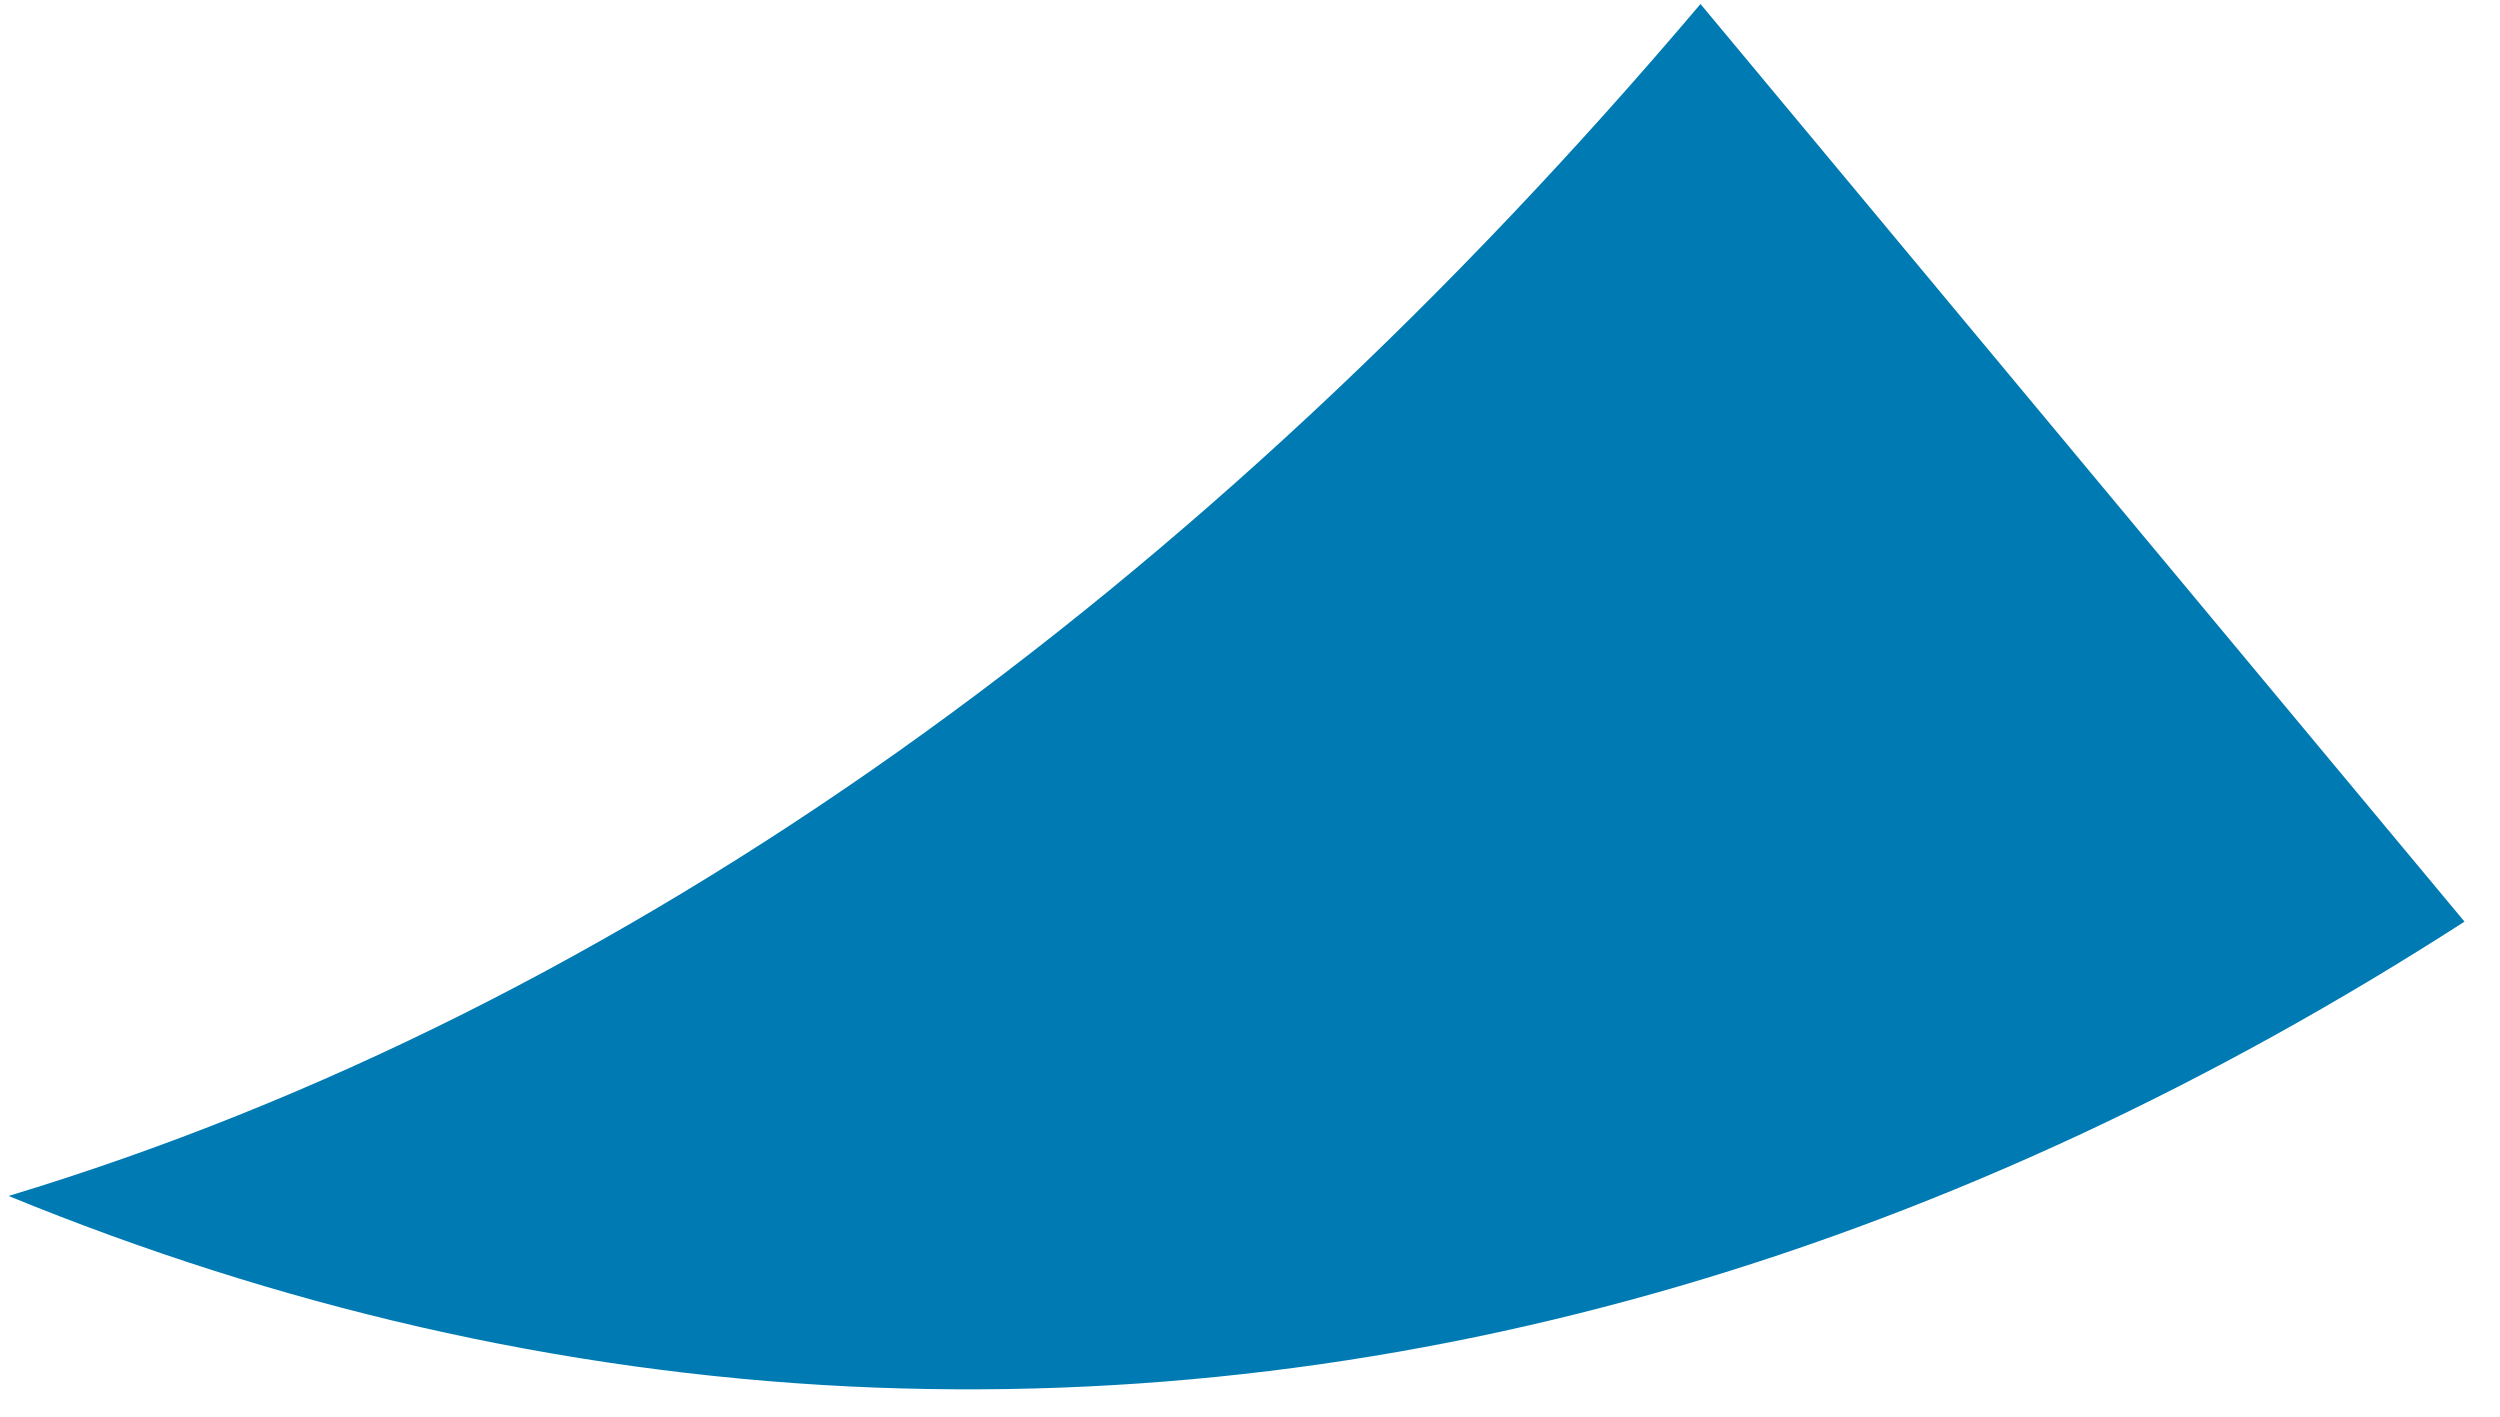
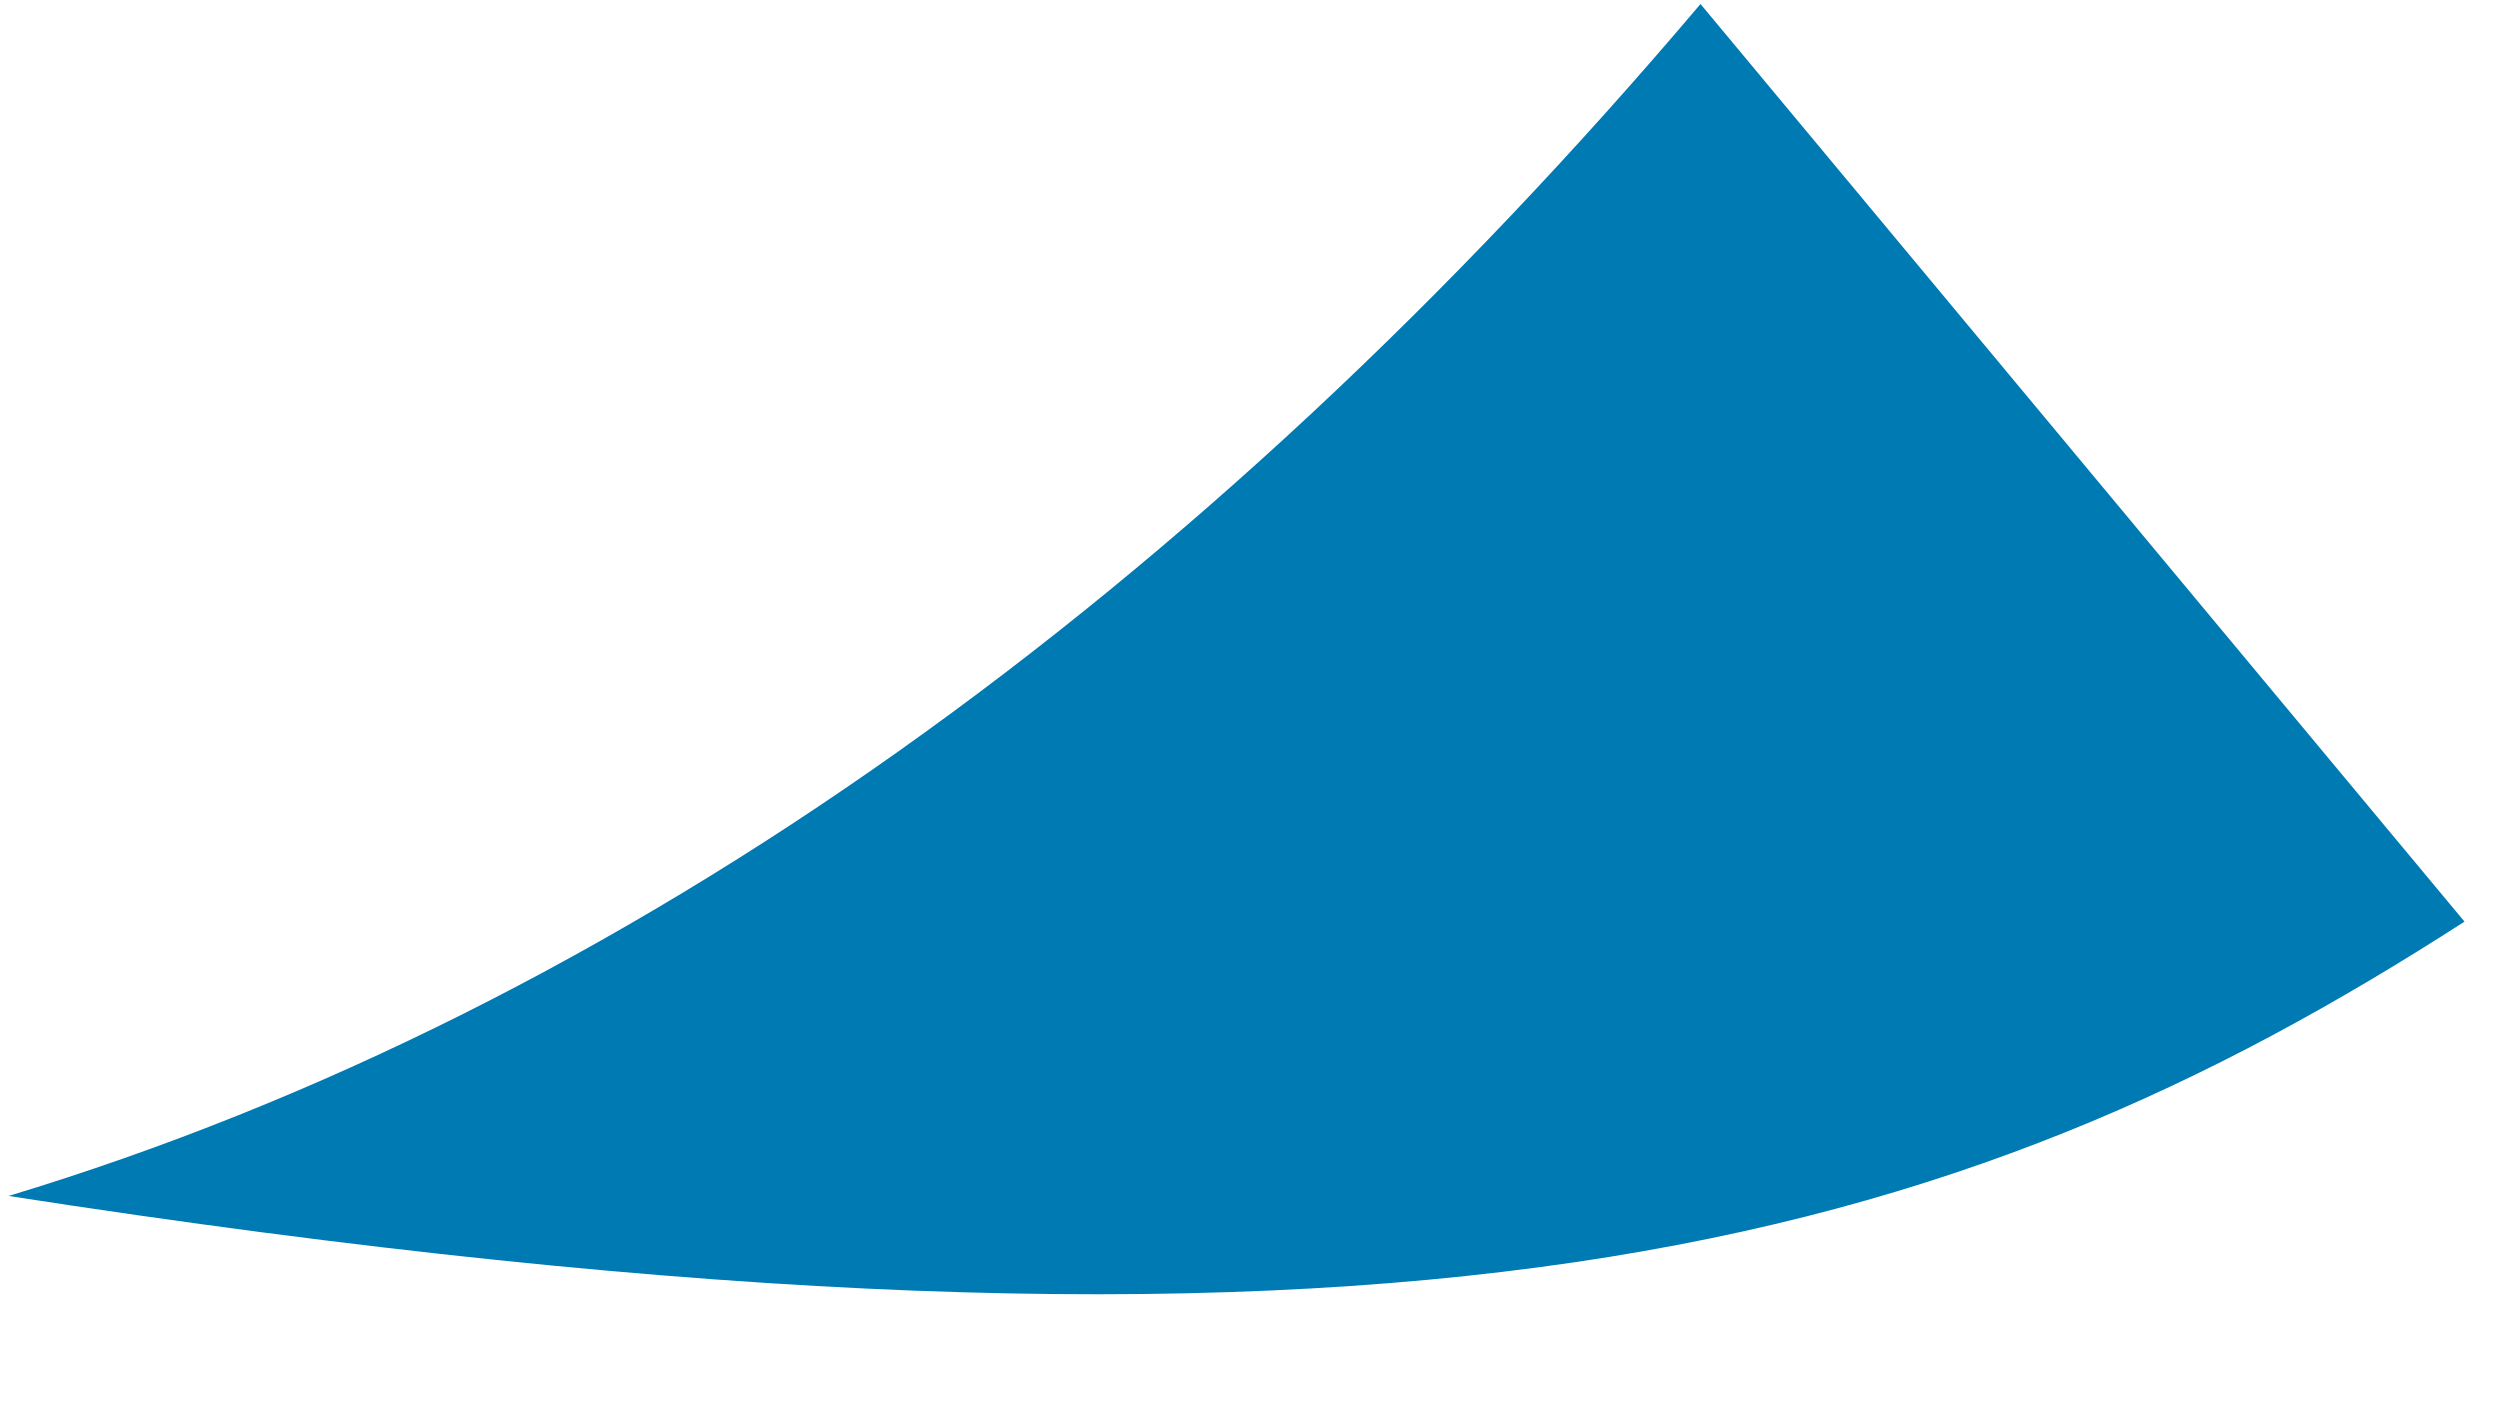
<svg xmlns="http://www.w3.org/2000/svg" width="60" height="34" viewBox="0 0 60 34" fill="none">
-   <path d="M40.812 0.096C28.833 14.244 15.015 24.228 0.206 28.703C6.655 31.347 13.392 32.929 20.38 33.275C33.939 33.931 47.044 29.914 59.148 22.119" fill="#007AB3" />
+   <path d="M40.812 0.096C28.833 14.244 15.015 24.228 0.206 28.703C33.939 33.931 47.044 29.914 59.148 22.119" fill="#007AB3" />
</svg>